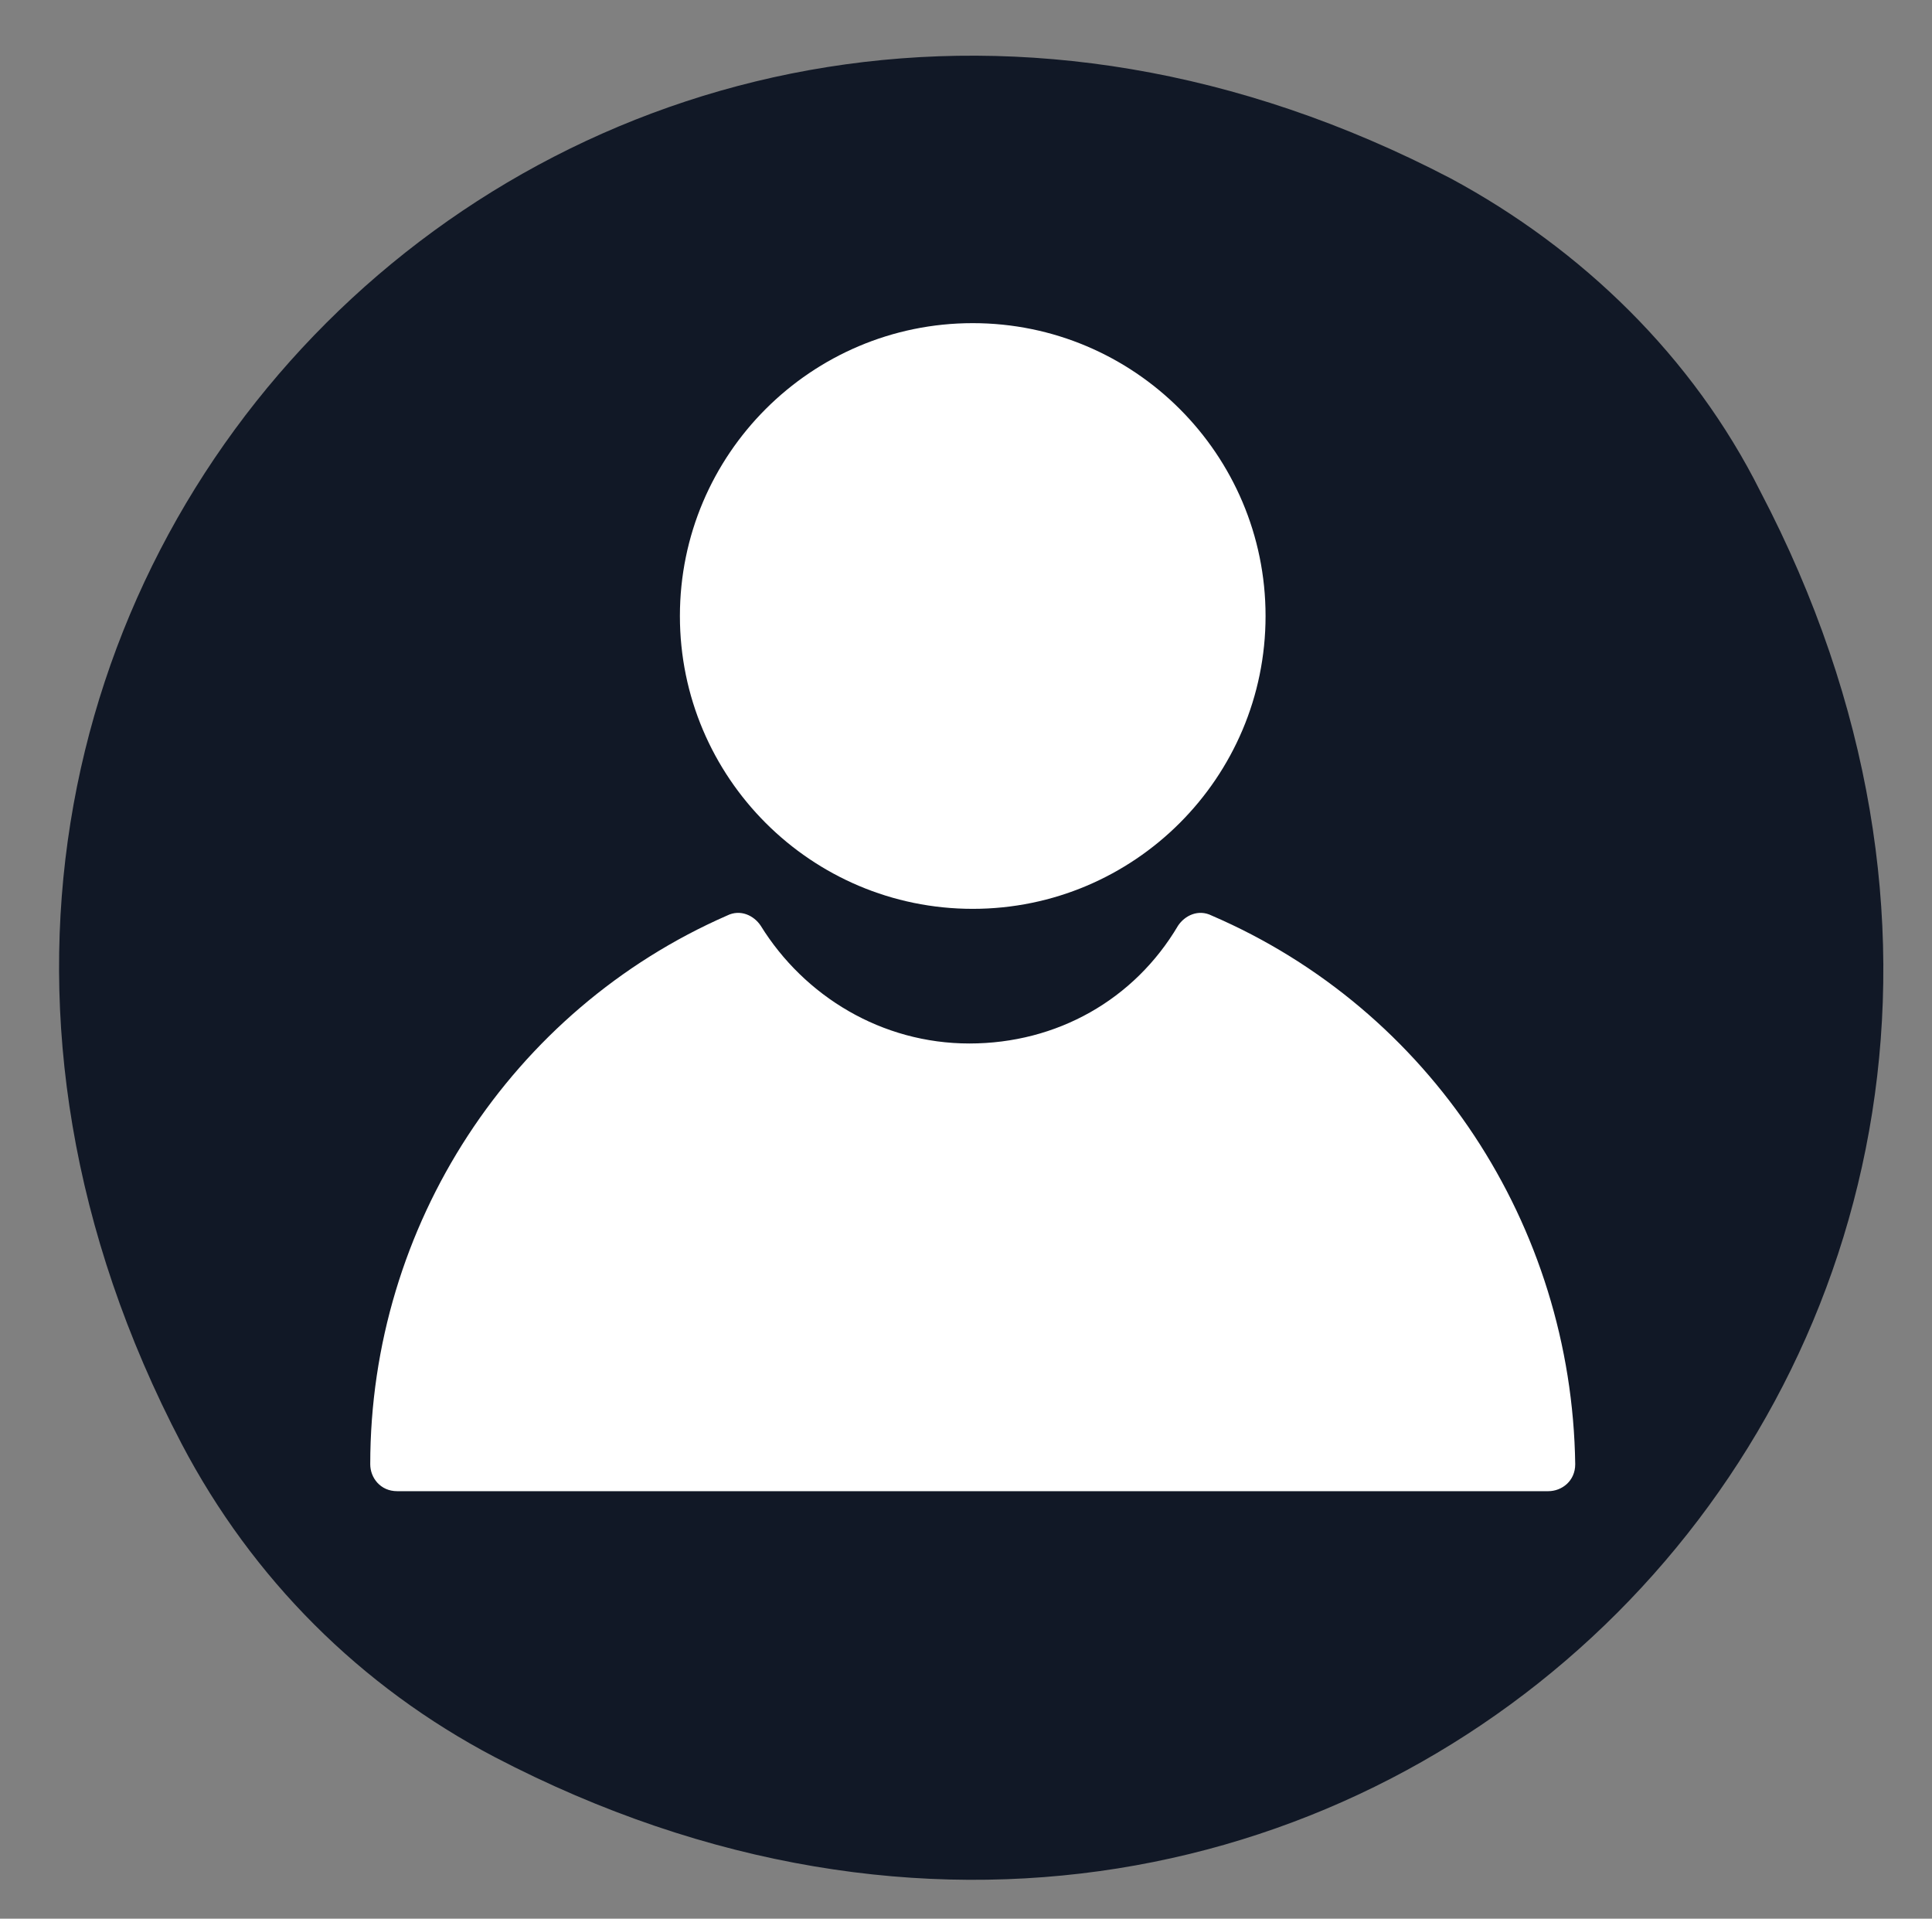
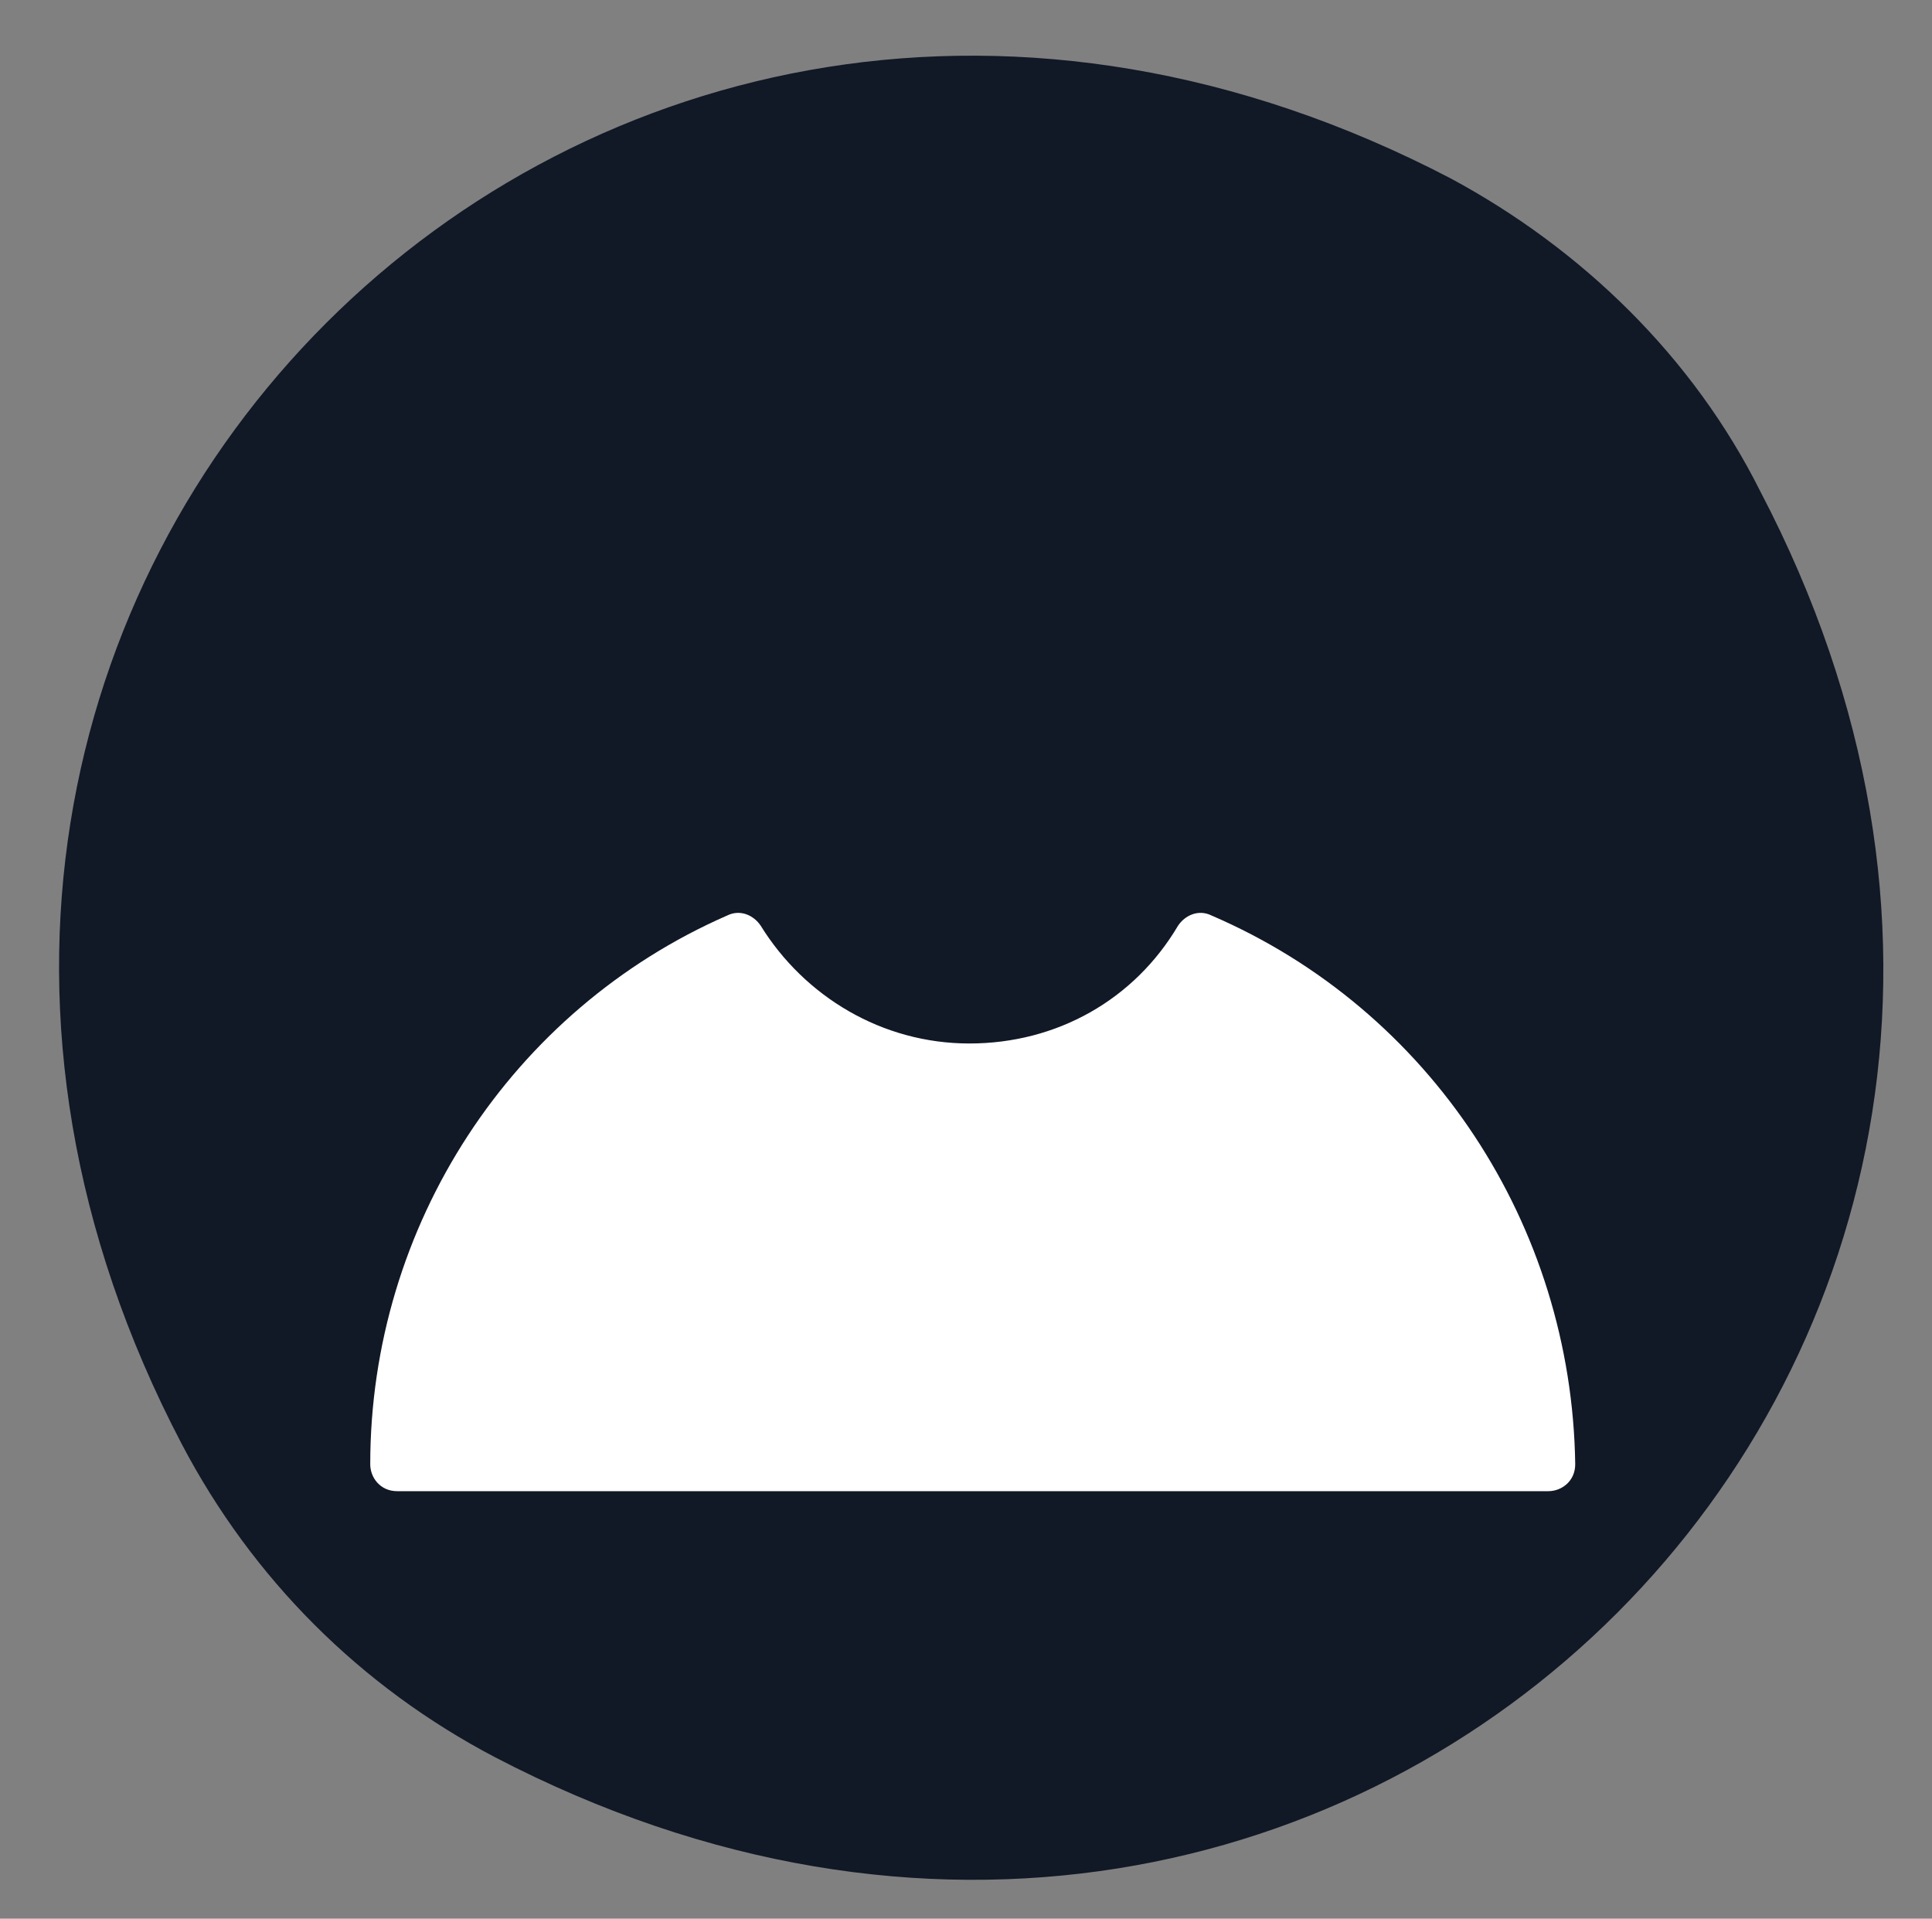
<svg xmlns="http://www.w3.org/2000/svg" version="1.1" id="Layer_1" x="0px" y="0px" viewBox="0 0 57.4 57" enable-background="new 0 0 57.4 57" xml:space="preserve">
  <rect x="0" y="0" width="57.4" height="57" fill="#808080" stroke="none" />
  <g>
    <path fill="#111826" d="M52.3,14.6C65.6,40,40.2,65.5,14.7,52.2c-4-2.1-7.2-5.3-9.3-9.3C-7.9,17.5,17.6-8,43.1,5.3   C47,7.4,50.3,10.6,52.3,14.6z" />
    <g>
-       <path fill="#FFFFFF" d="M28.9,27c4.8,0,8.7-3.9,8.7-8.7s-3.9-8.7-8.7-8.7s-8.7,3.9-8.7,8.7S24.1,27,28.9,27z" />
      <path fill="#FFFFFF" d="M36,27.2c-0.4-0.2-0.8,0-1,0.3c-1.3,2.2-3.6,3.5-6.2,3.5s-4.9-1.4-6.2-3.5c-0.2-0.3-0.6-0.5-1-0.3    C15.2,30,11,36.4,11,43.5c0,0.4,0.3,0.8,0.8,0.8H46c0.4,0,0.8-0.3,0.8-0.8C46.7,36.4,42.5,30,36,27.2z" />
    </g>
  </g>
</svg>